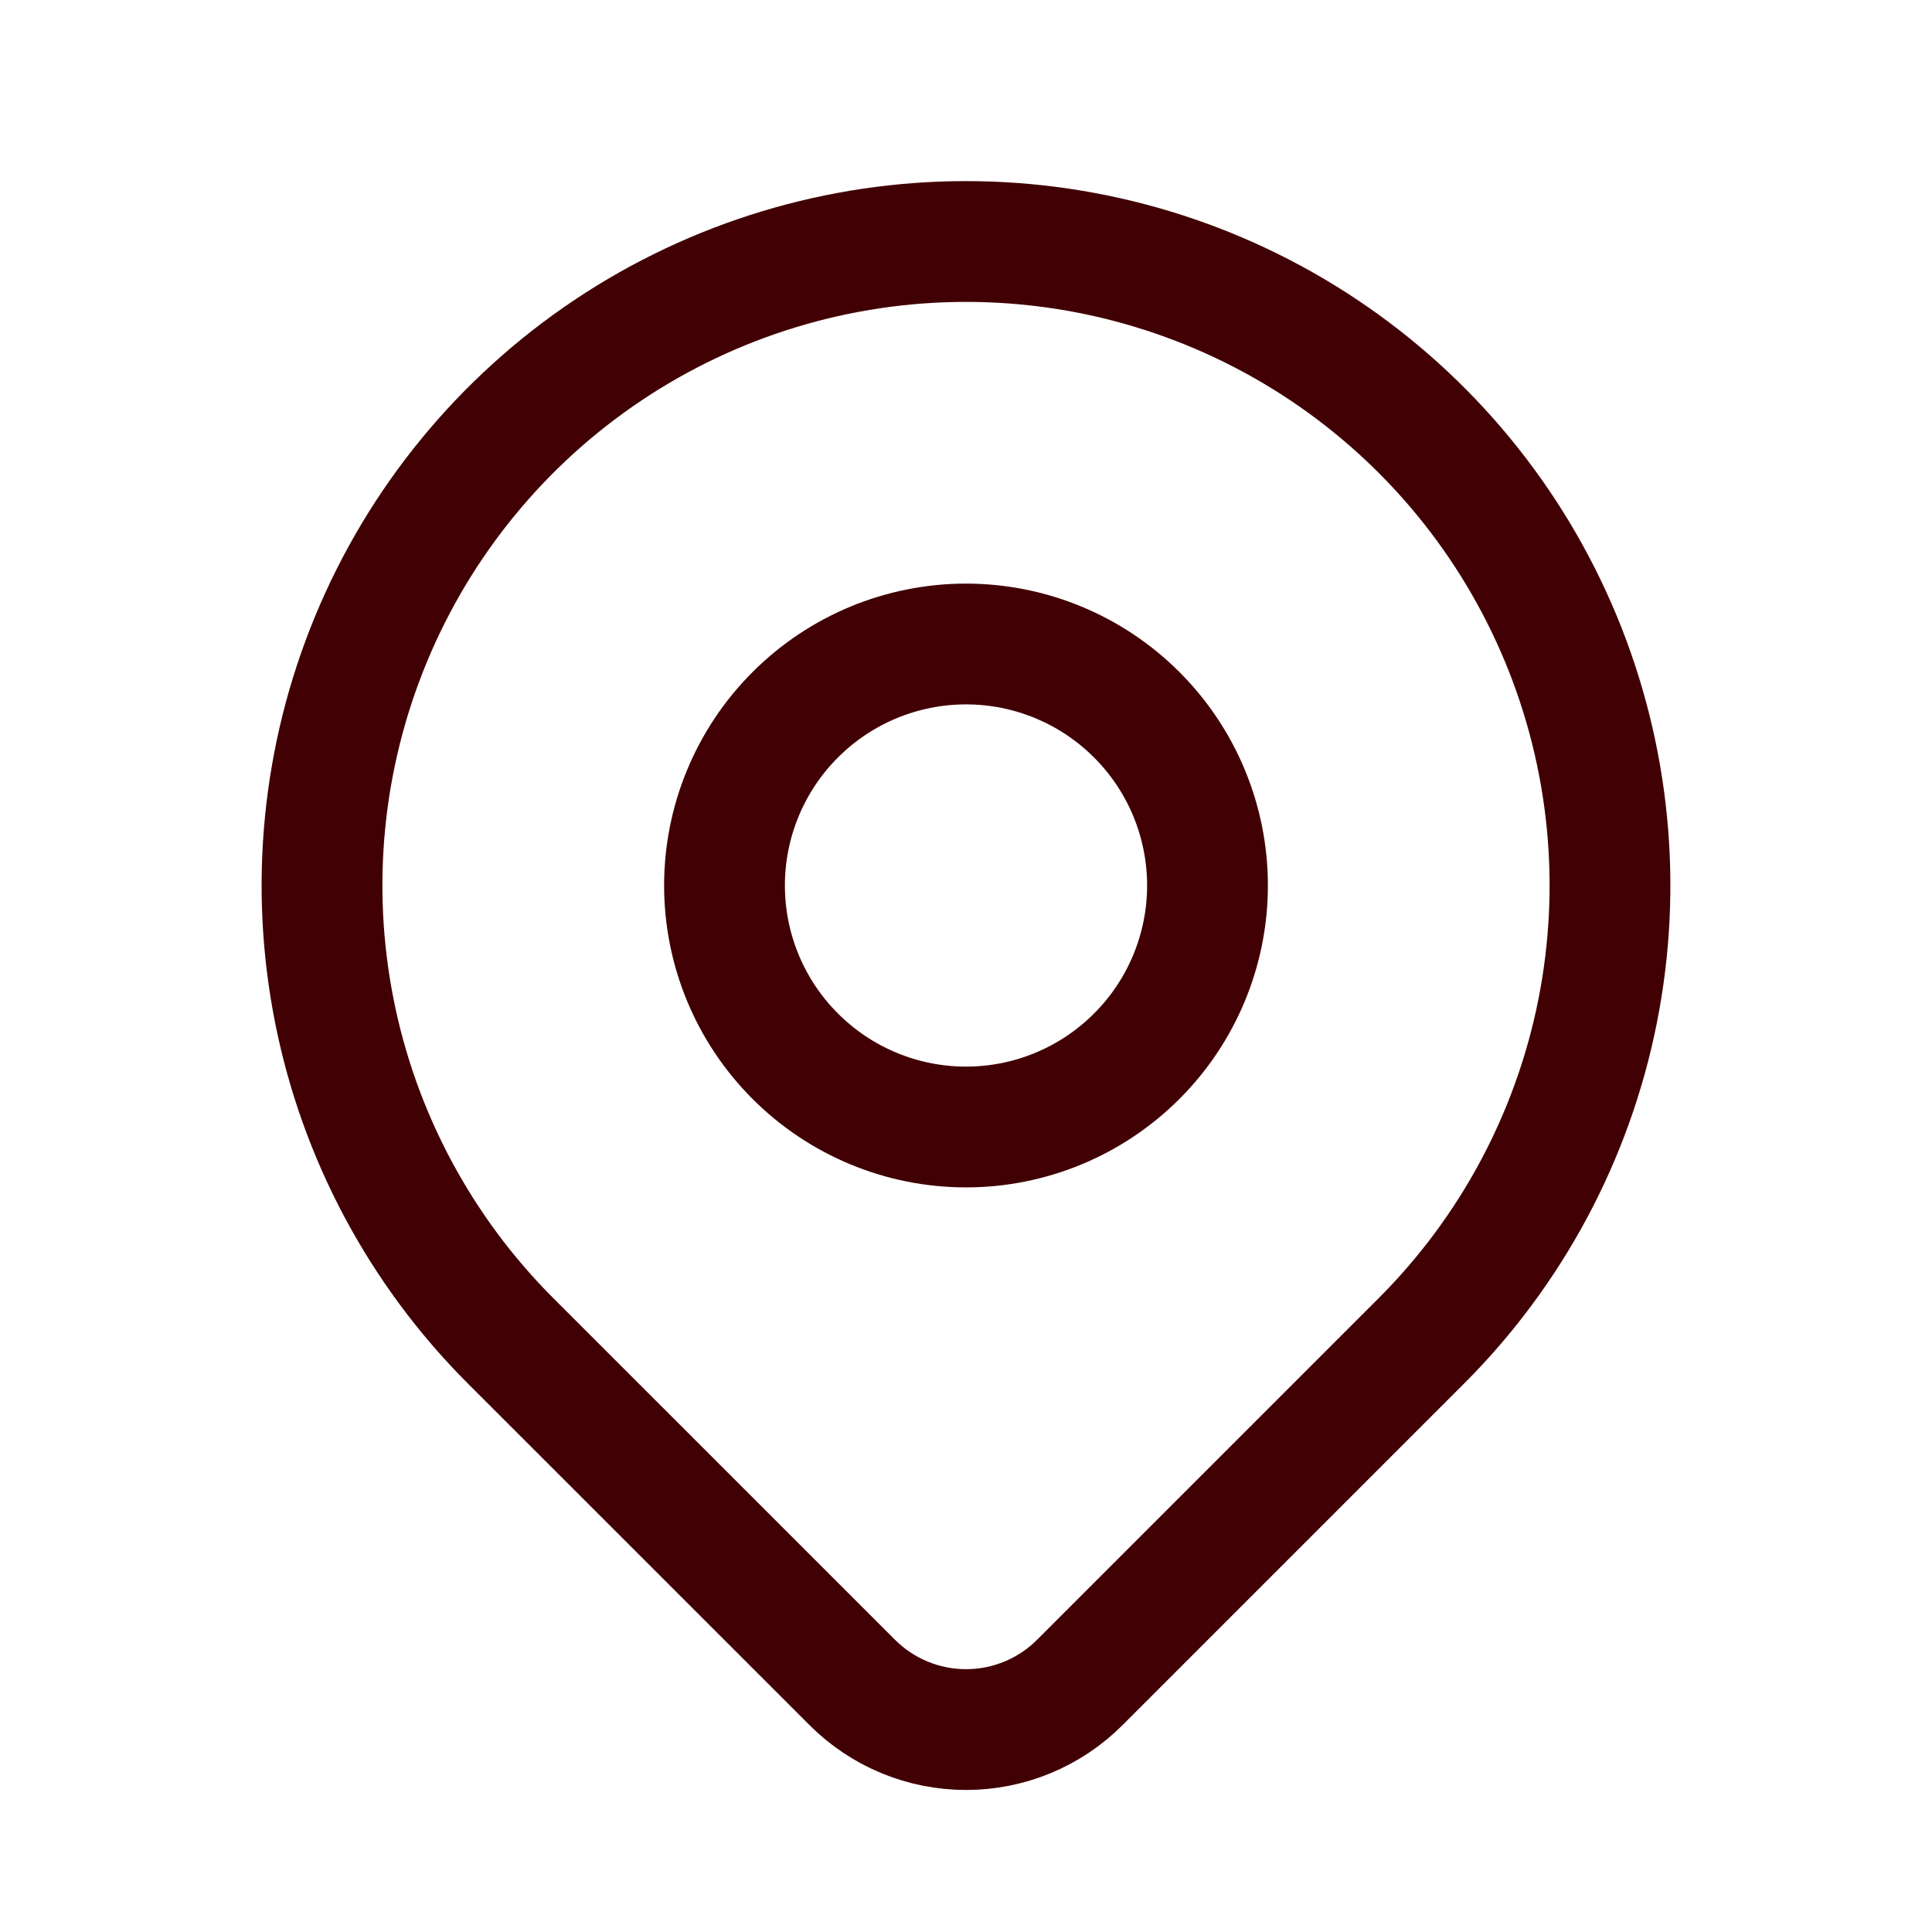
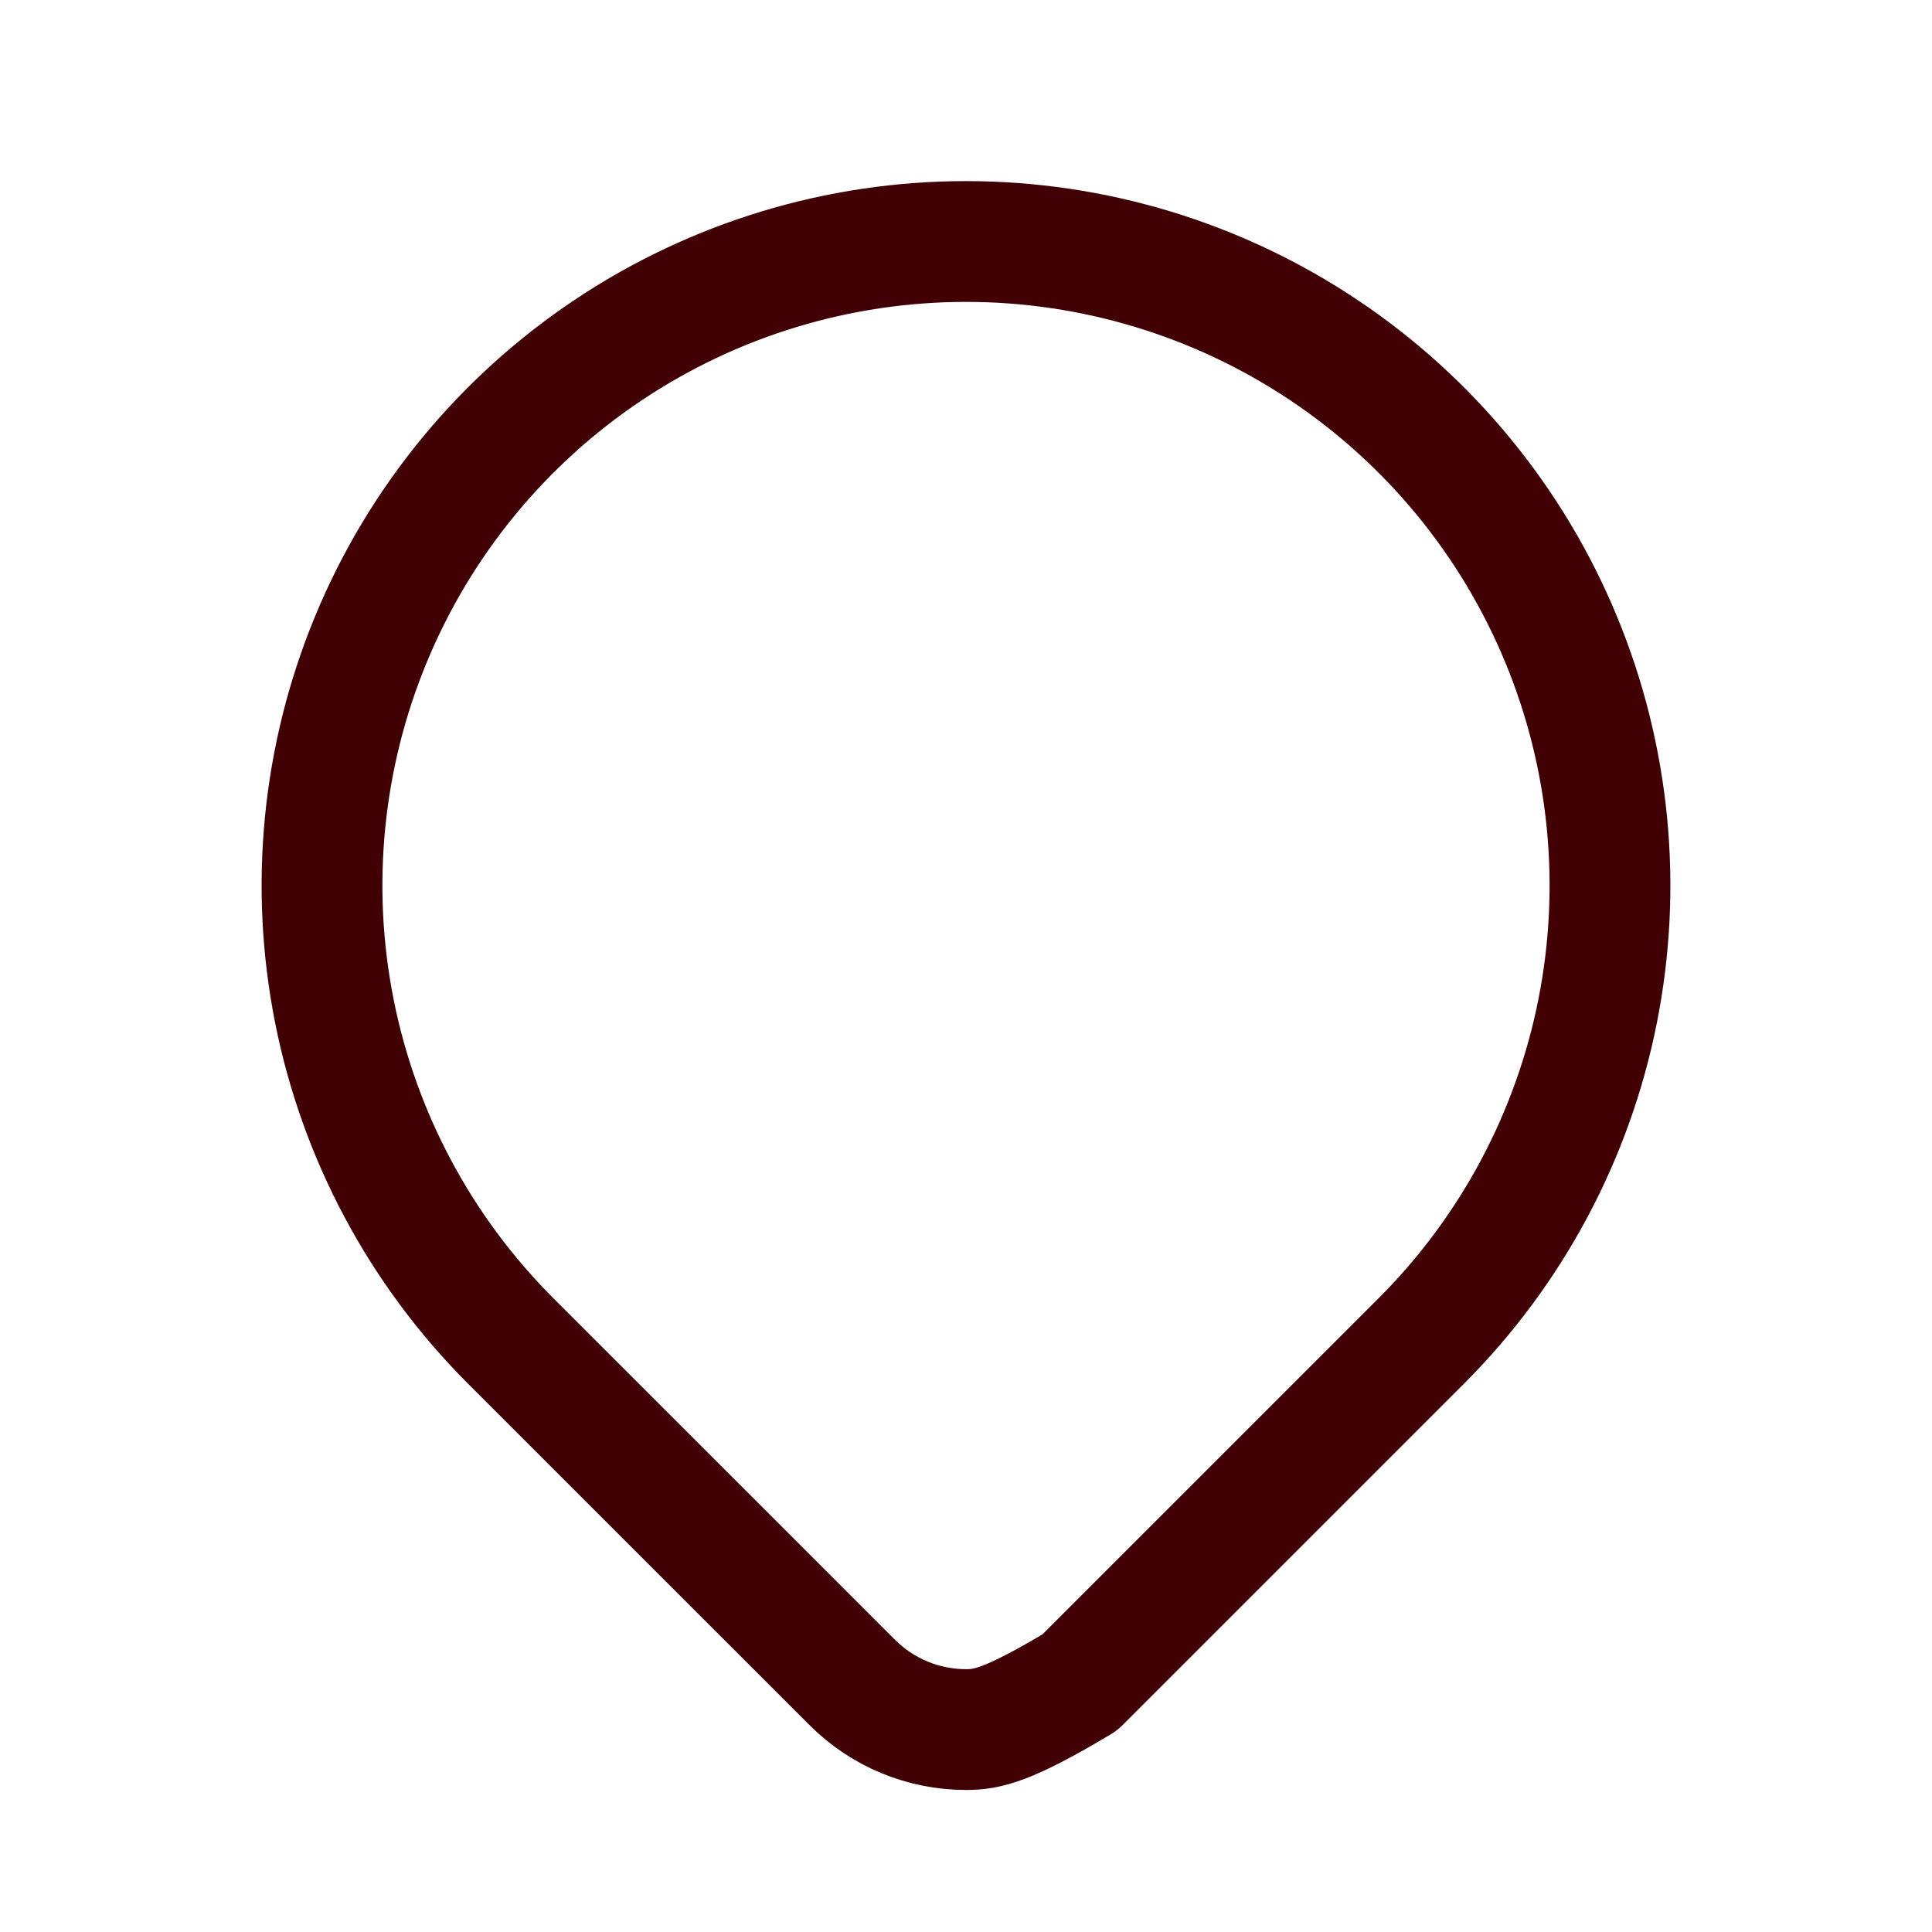
<svg xmlns="http://www.w3.org/2000/svg" width="27" height="27" viewBox="0 0 27 27" fill="none">
  <g id="Frame">
-     <path id="Vector" d="M19.864 18.739L15.091 23.512C14.882 23.721 14.634 23.887 14.361 24C14.088 24.113 13.796 24.171 13.501 24.171C13.205 24.171 12.913 24.113 12.64 24C12.367 23.887 12.119 23.721 11.91 23.512L7.136 18.739C5.877 17.48 5.02 15.877 4.673 14.131C4.326 12.385 4.504 10.575 5.185 8.931C5.866 7.286 7.02 5.881 8.5 4.892C9.98 3.903 11.72 3.375 13.5 3.375C15.28 3.375 17.02 3.903 18.5 4.892C19.98 5.881 21.134 7.286 21.815 8.931C22.496 10.575 22.674 12.385 22.327 14.131C21.98 15.877 21.123 17.48 19.864 18.739Z" stroke="#410003" stroke-width="1.688" stroke-linecap="round" stroke-linejoin="round" />
-     <path id="Vector_2" d="M16.875 12.375C16.875 13.27 16.519 14.129 15.886 14.761C15.254 15.394 14.395 15.75 13.5 15.75C12.605 15.75 11.746 15.394 11.114 14.761C10.481 14.129 10.125 13.27 10.125 12.375C10.125 11.48 10.481 10.621 11.114 9.989C11.746 9.356 12.605 9 13.5 9C14.395 9 15.254 9.356 15.886 9.989C16.519 10.621 16.875 11.48 16.875 12.375Z" stroke="#410003" stroke-width="1.688" stroke-linecap="round" stroke-linejoin="round" />
+     <path id="Vector" d="M19.864 18.739L15.091 23.512C14.088 24.113 13.796 24.171 13.501 24.171C13.205 24.171 12.913 24.113 12.64 24C12.367 23.887 12.119 23.721 11.91 23.512L7.136 18.739C5.877 17.48 5.02 15.877 4.673 14.131C4.326 12.385 4.504 10.575 5.185 8.931C5.866 7.286 7.02 5.881 8.5 4.892C9.98 3.903 11.72 3.375 13.5 3.375C15.28 3.375 17.02 3.903 18.5 4.892C19.98 5.881 21.134 7.286 21.815 8.931C22.496 10.575 22.674 12.385 22.327 14.131C21.98 15.877 21.123 17.48 19.864 18.739Z" stroke="#410003" stroke-width="1.688" stroke-linecap="round" stroke-linejoin="round" />
  </g>
</svg>